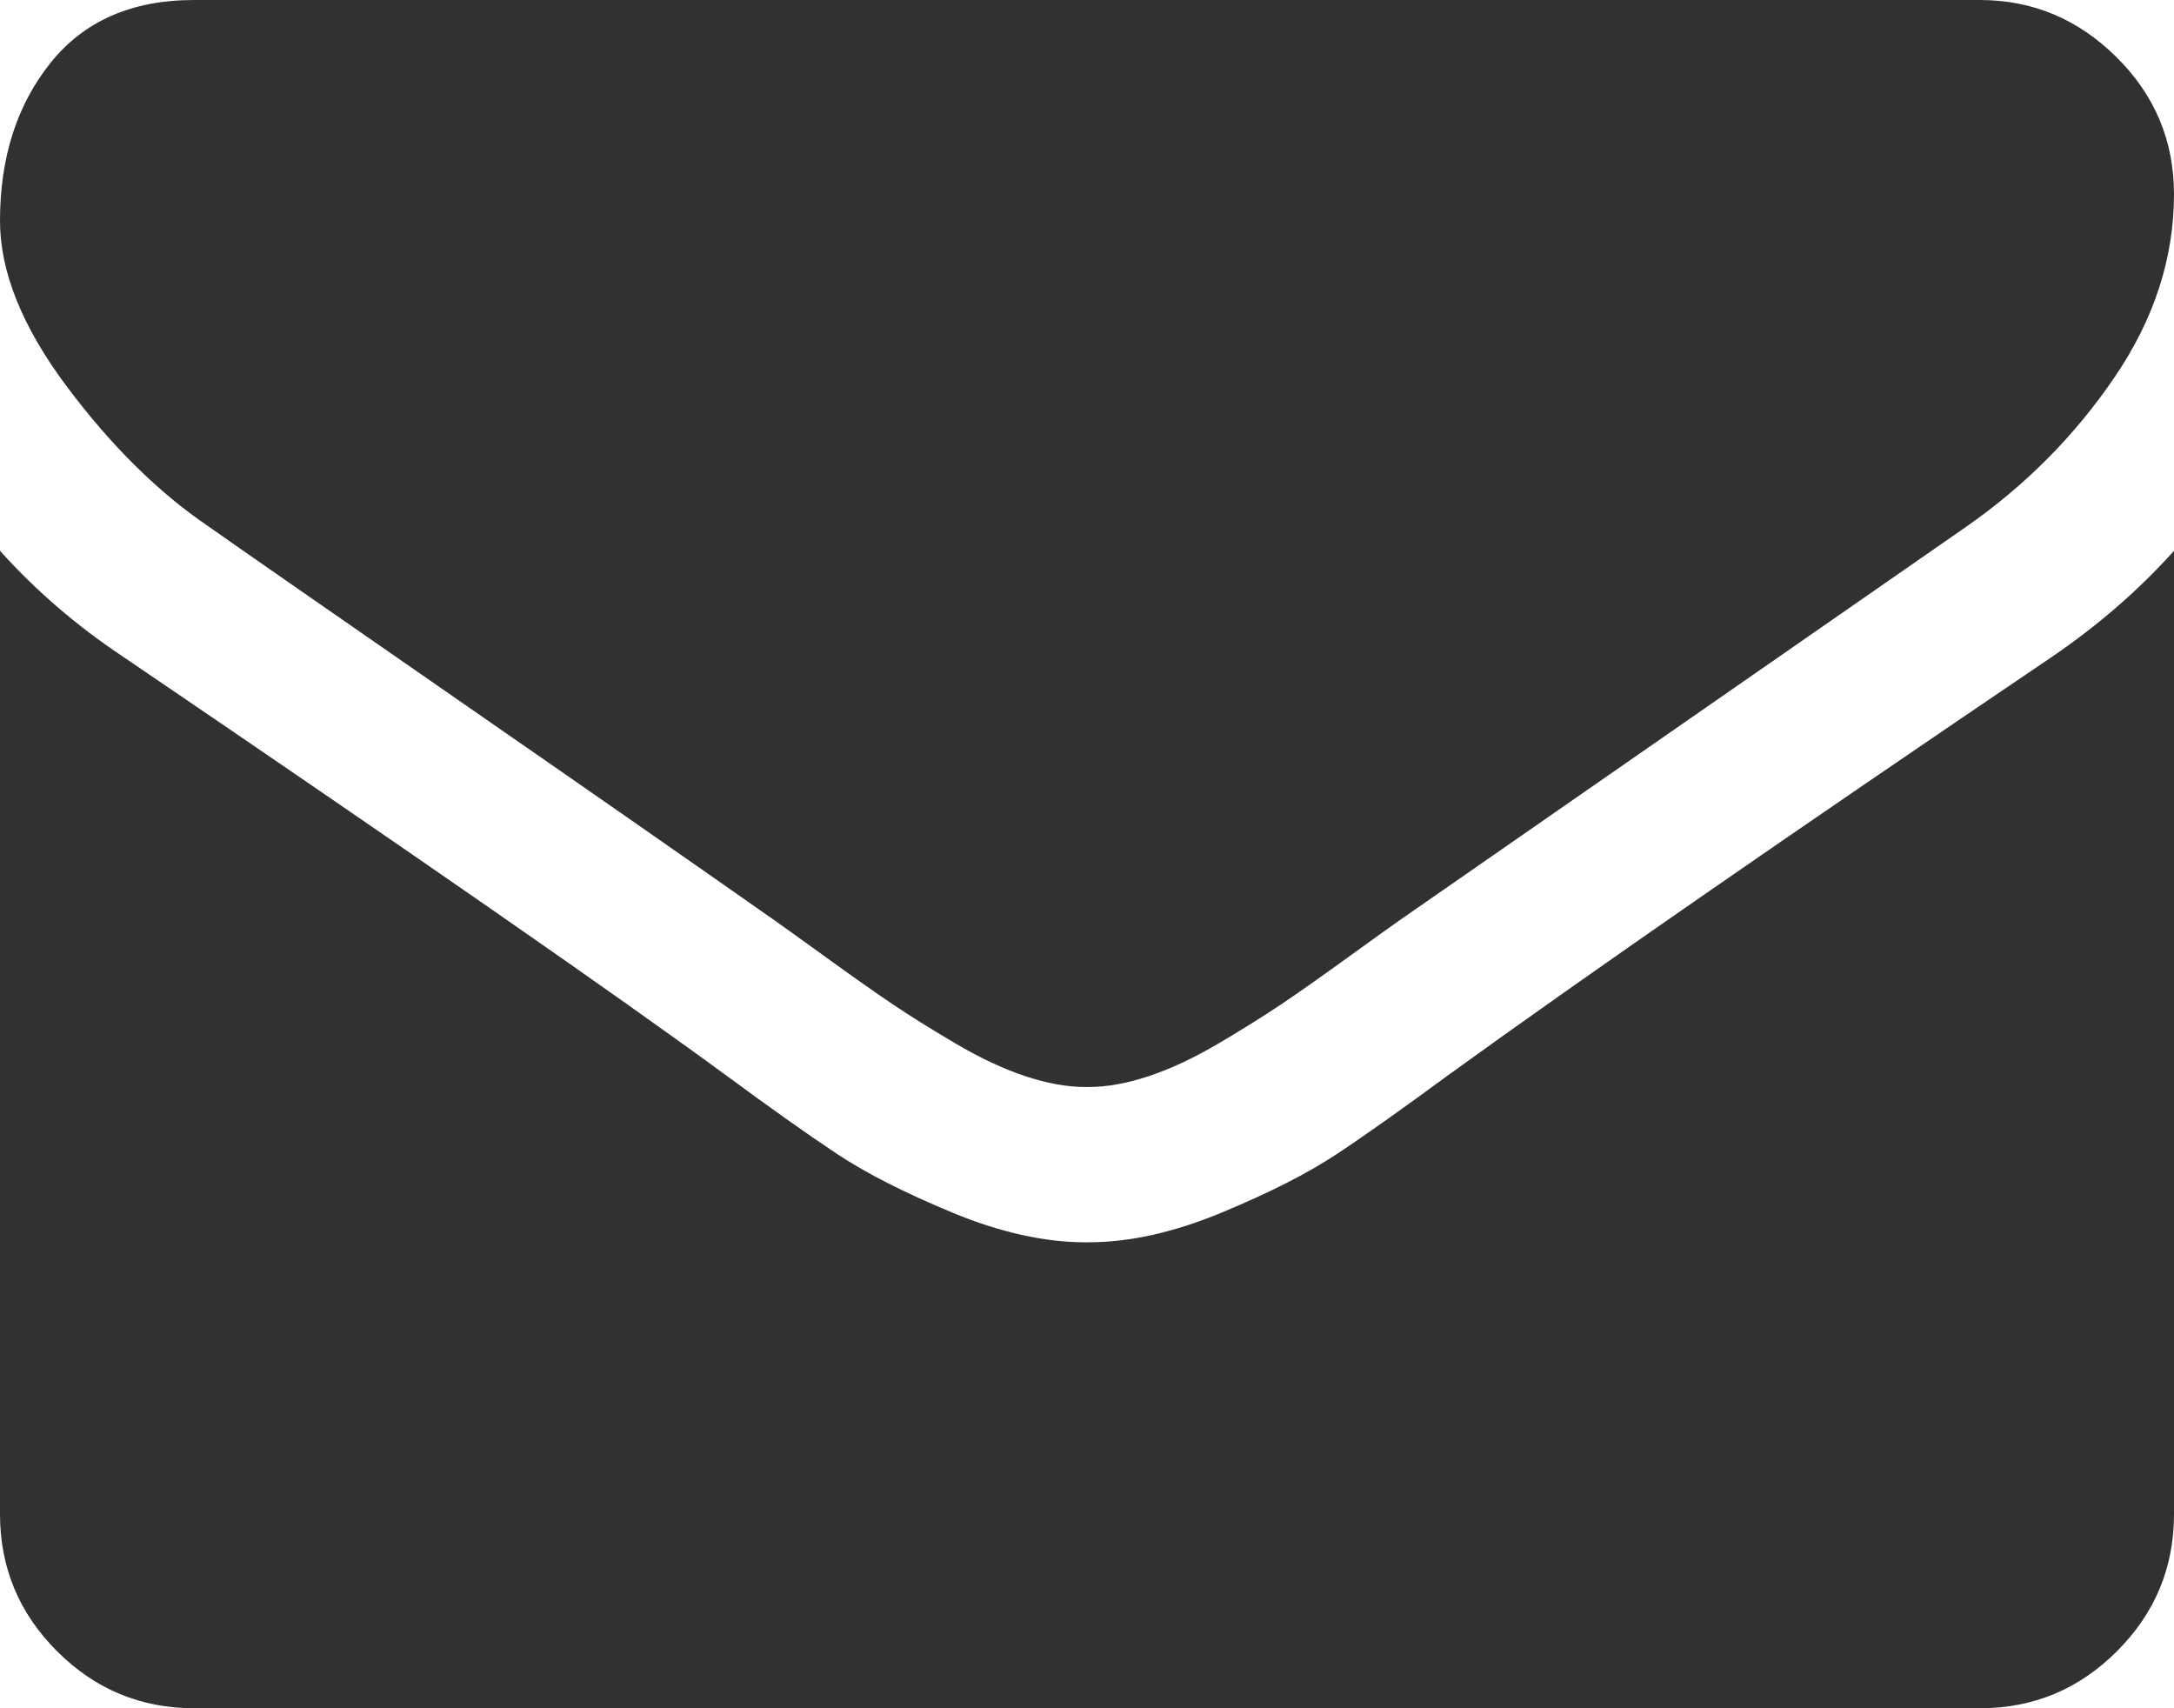
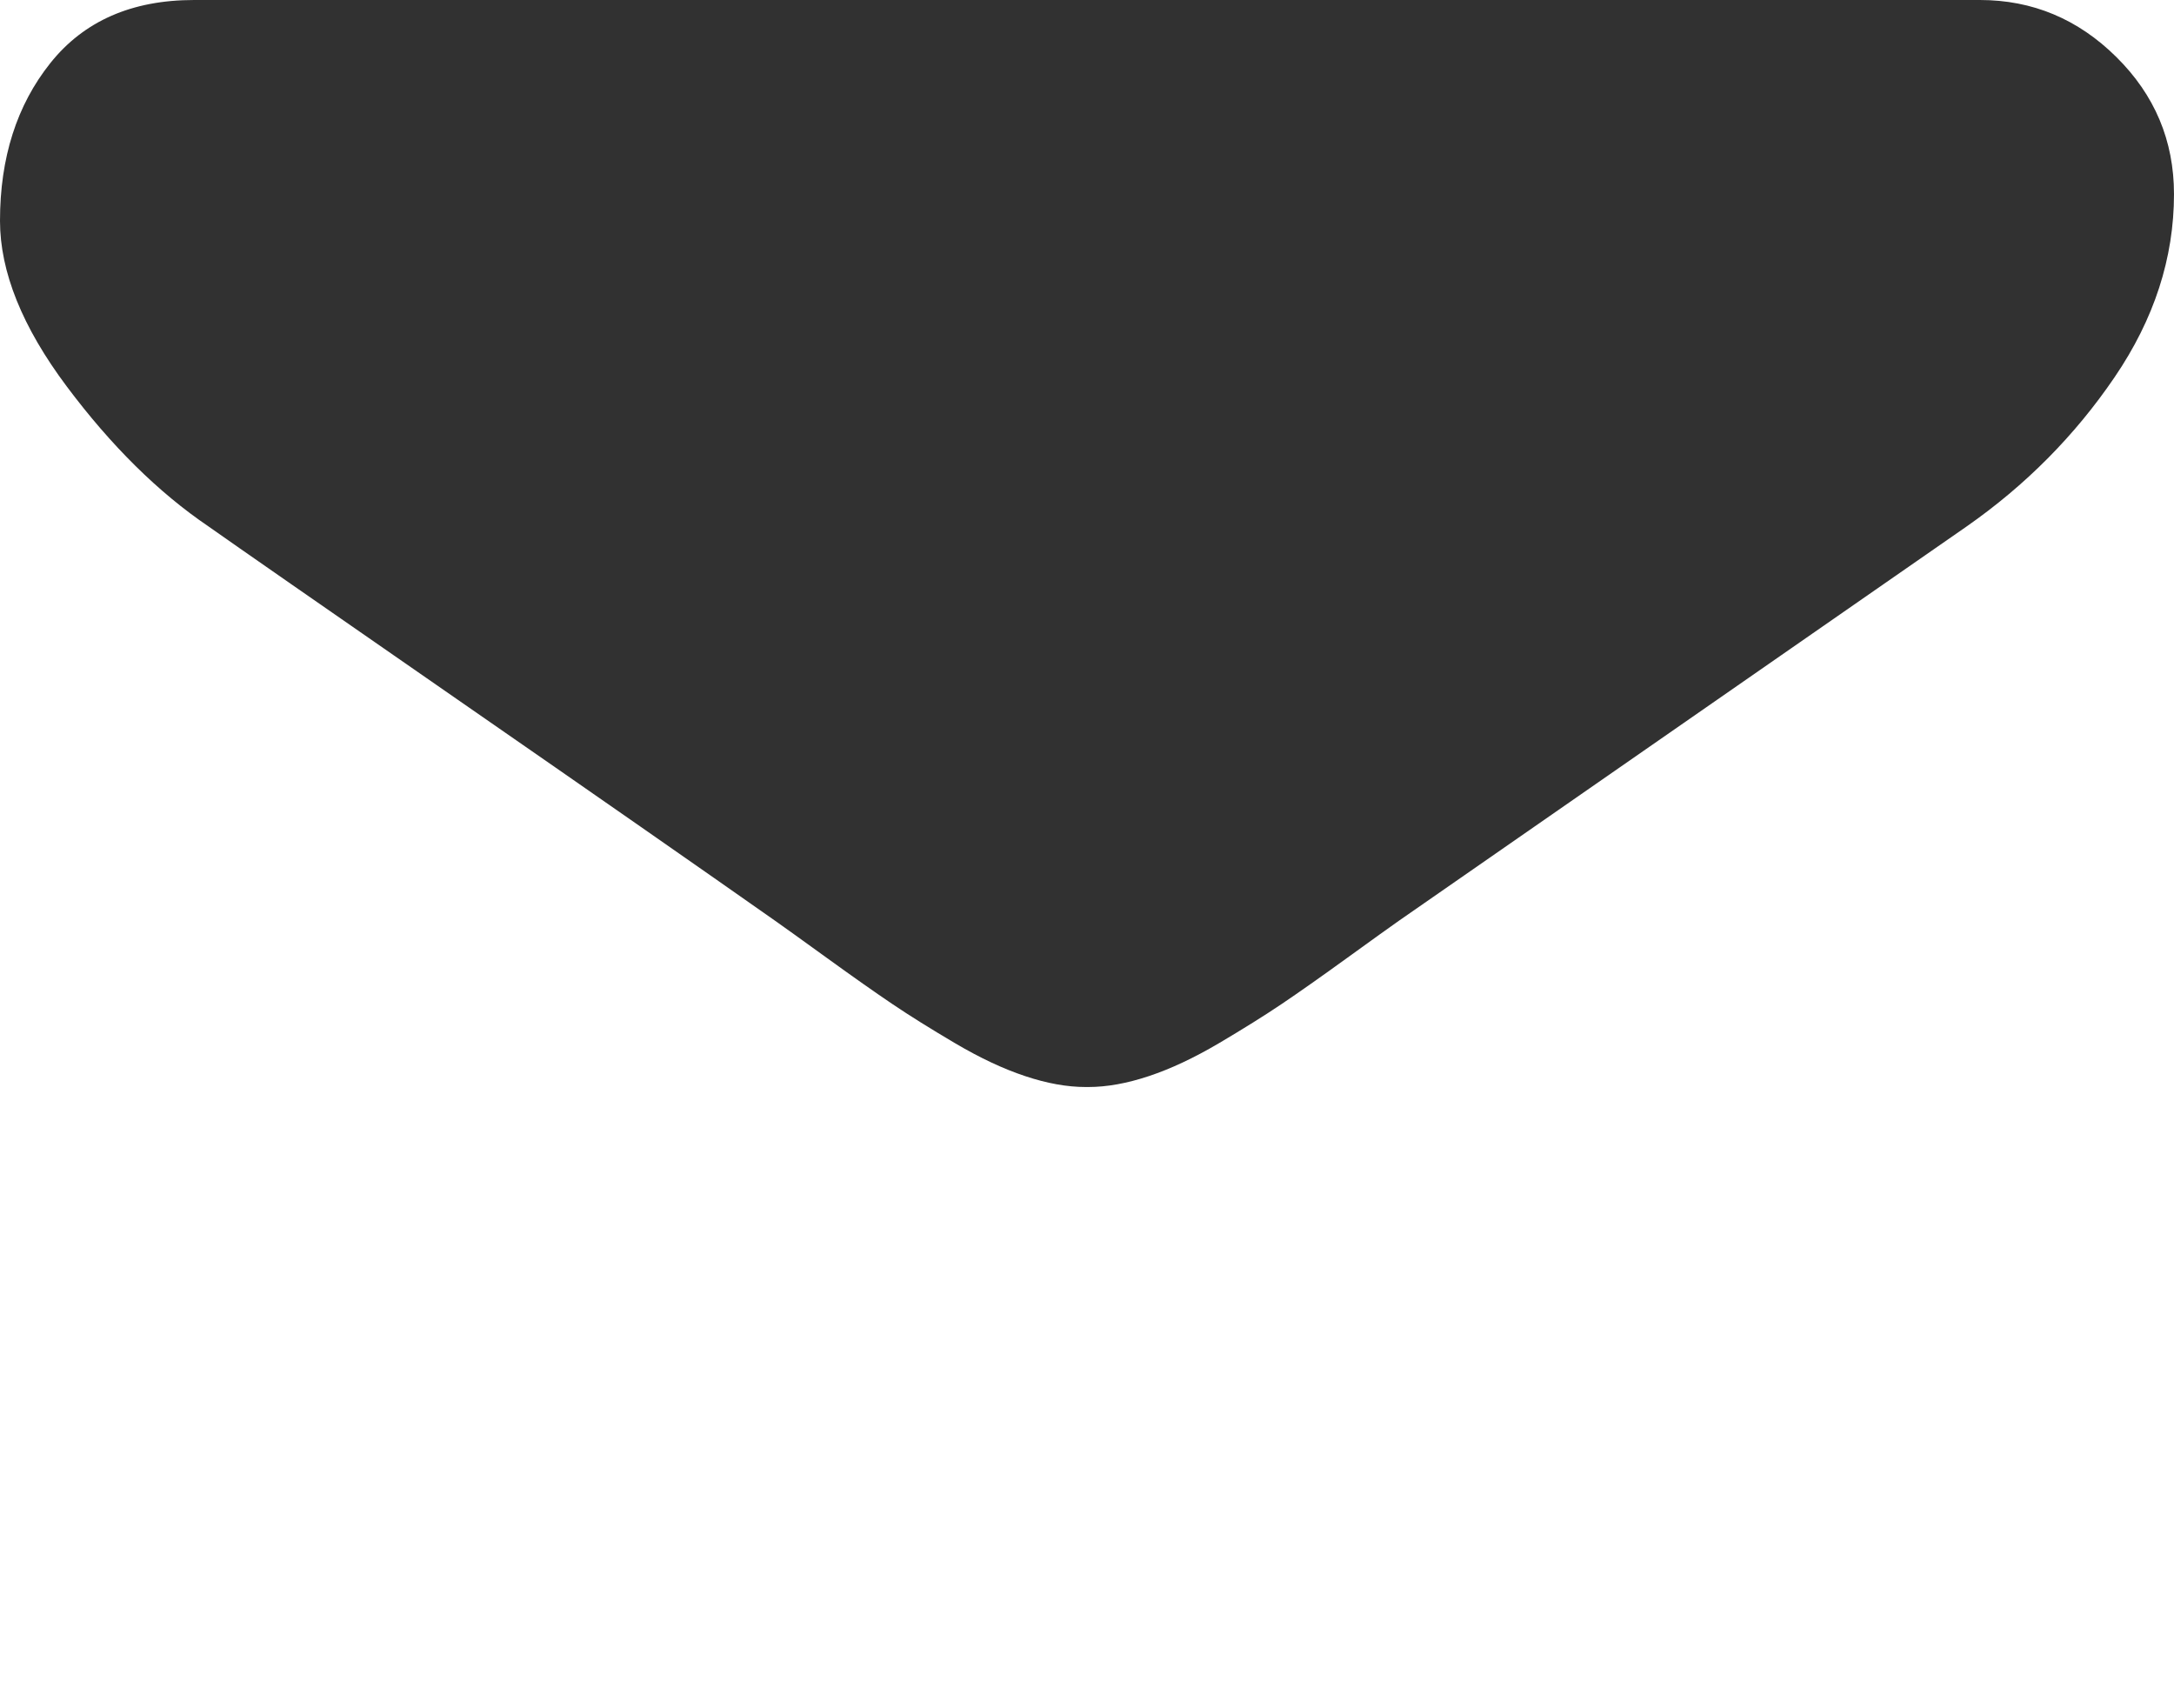
<svg xmlns="http://www.w3.org/2000/svg" version="1.1" id="Capa_1" x="0px" y="0px" width="511.627px" height="401.989px" viewBox="0 0 511.627 401.989" enable-background="new 0 0 511.627 401.989" xml:space="preserve">
  <g>
    <g>
      <path fill="#313131" d="M49.106,123.909c6.472,4.567,25.98,18.131,58.527,40.686c32.549,22.553,57.482,39.919,74.804,52.099    c1.902,1.336,5.945,4.236,12.131,8.711c6.186,4.477,11.326,8.092,15.416,10.852c4.093,2.763,9.041,5.855,14.849,9.277    c5.807,3.422,11.279,5.996,16.418,7.698c5.141,1.72,9.898,2.569,14.275,2.569h0.287h0.288c4.376,0,9.136-0.854,14.276-2.569    c5.138-1.702,10.615-4.28,16.416-7.698c5.806-3.431,10.752-6.521,14.847-9.277c4.092-2.76,9.229-6.375,15.416-10.852    c6.188-4.479,10.231-7.375,12.136-8.711c17.514-12.18,62.057-43.11,133.614-92.79c13.896-9.703,25.502-21.411,34.827-35.116    c9.332-13.699,13.993-28.07,13.993-43.105c0-12.563-4.521-23.318-13.564-32.264C489.021,4.471,478.313,0,465.944,0H45.679    C31.024,0,19.745,4.948,11.847,14.844C3.949,24.742,0,37.114,0,51.958C0,63.95,5.236,76.944,15.703,90.933    C26.169,104.923,37.307,115.916,49.106,123.909z" />
-       <path fill="#313131" d="M483.072,154.455c-62.425,42.251-109.824,75.086-142.177,98.5c-10.854,7.985-19.65,14.229-26.41,18.694    c-6.759,4.478-15.748,9.041-26.979,13.701c-11.228,4.668-21.69,6.995-31.4,6.995h-0.291h-0.287    c-9.707,0-20.177-2.327-31.405-6.995c-11.228-4.66-20.223-9.229-26.979-13.701c-6.755-4.472-15.56-10.709-26.407-18.694    c-25.697-18.847-72.995-51.685-141.896-98.5C17.987,147.227,8.375,138.942,0,129.617v226.684c0,12.57,4.472,23.32,13.418,32.268    c8.945,8.947,19.701,13.422,32.265,13.422h420.266c12.561,0,23.313-4.475,32.262-13.422s13.418-19.691,13.418-32.268V129.617    C503.441,138.749,493.927,147.034,483.072,154.455z" />
    </g>
  </g>
</svg>